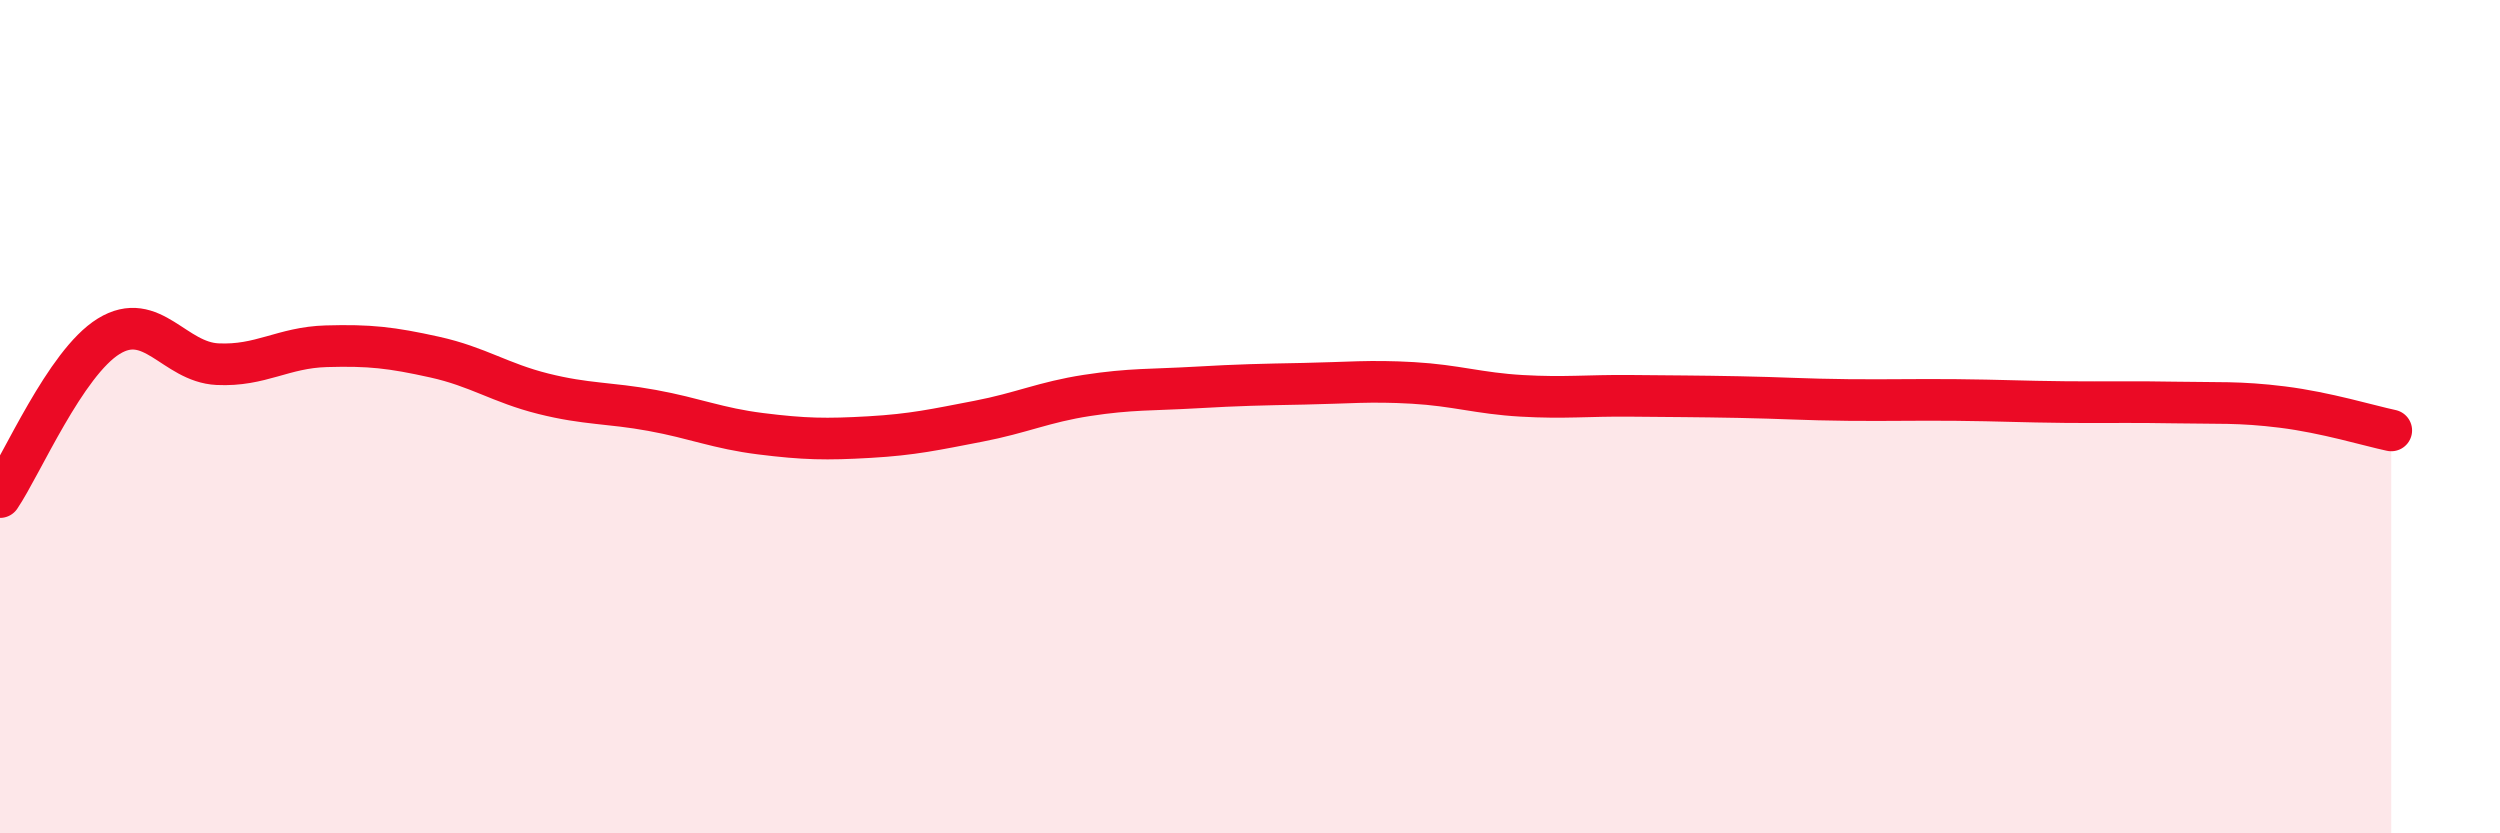
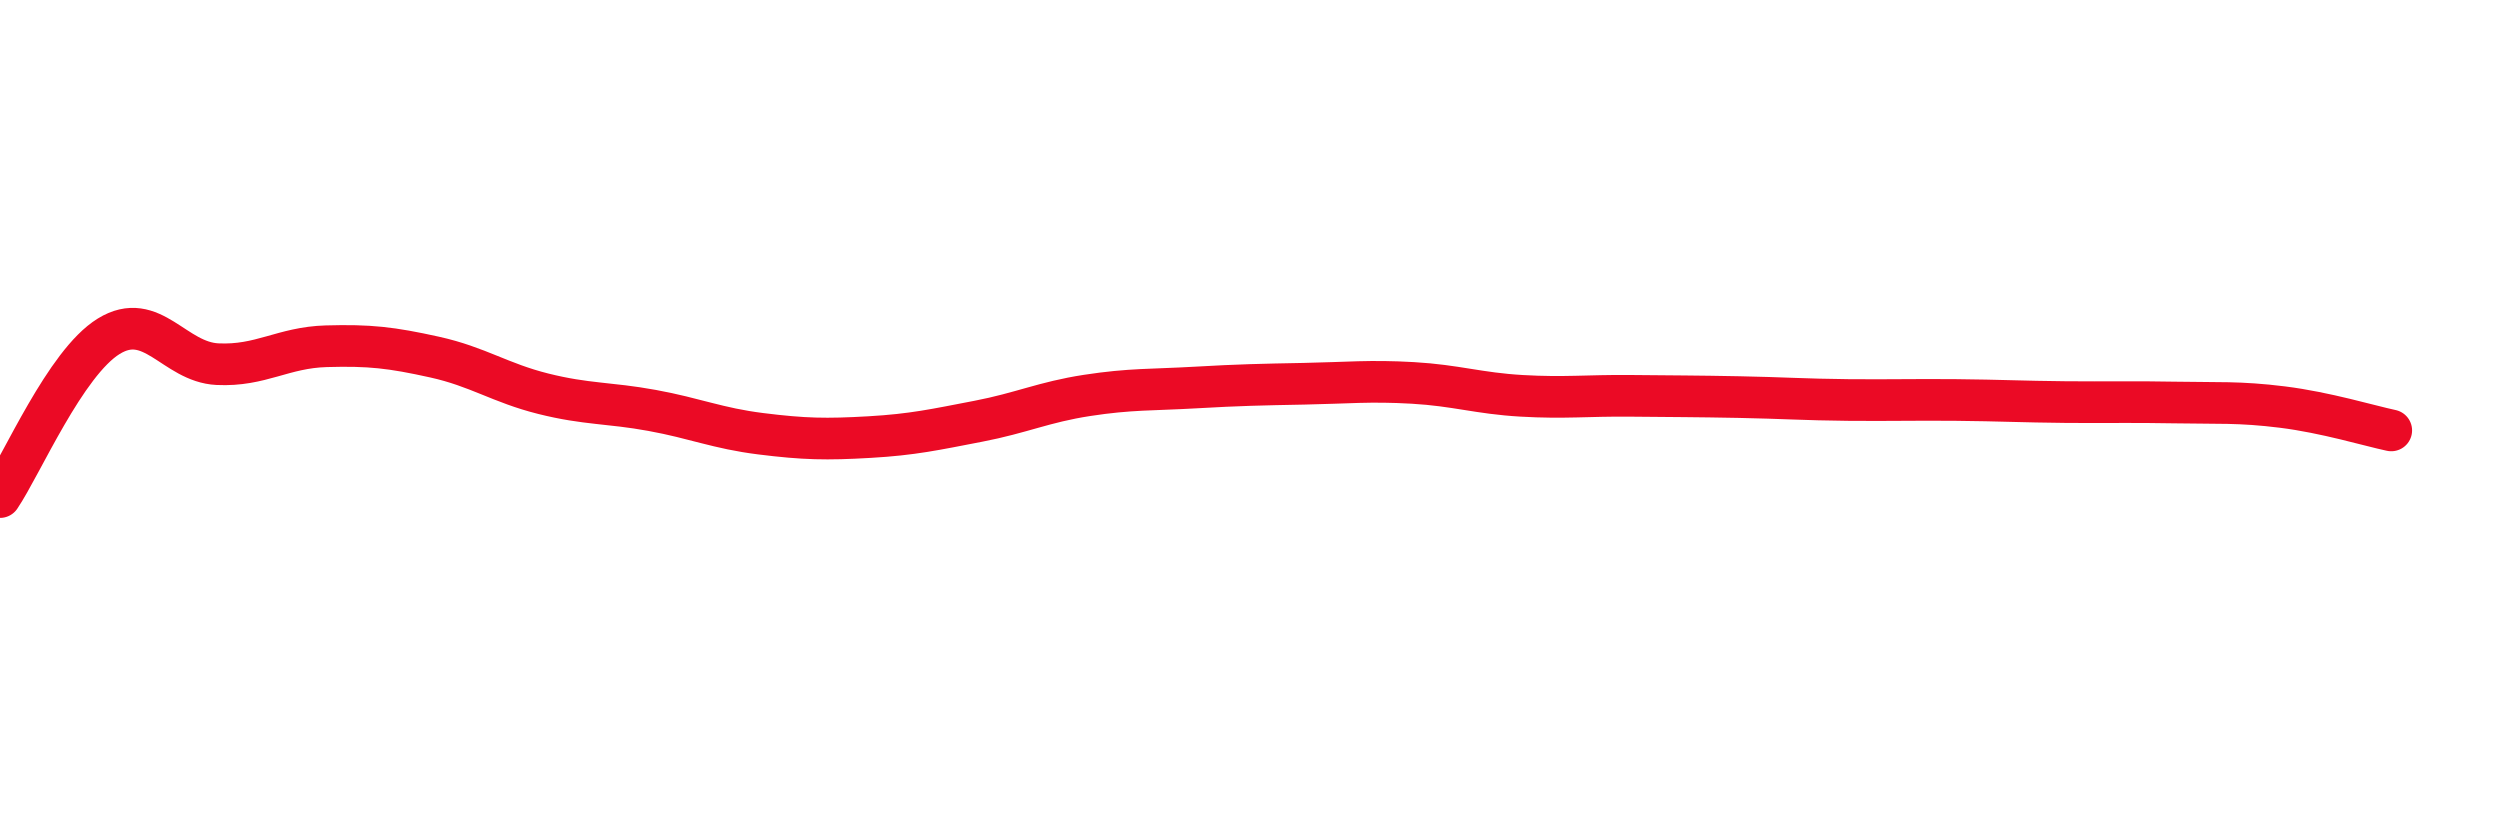
<svg xmlns="http://www.w3.org/2000/svg" width="60" height="20" viewBox="0 0 60 20">
-   <path d="M 0,11.93 C 0.52,11.16 1.57,8.71 2.61,8.07 C 3.65,7.43 4.18,8.69 5.22,8.74 C 6.26,8.79 6.79,8.34 7.83,8.31 C 8.87,8.28 9.39,8.34 10.43,8.57 C 11.47,8.8 12,9.19 13.04,9.45 C 14.08,9.71 14.61,9.66 15.65,9.85 C 16.69,10.04 17.22,10.28 18.26,10.41 C 19.3,10.54 19.83,10.55 20.87,10.49 C 21.91,10.43 22.44,10.31 23.48,10.11 C 24.52,9.91 25.05,9.65 26.09,9.49 C 27.13,9.33 27.66,9.36 28.7,9.3 C 29.74,9.24 30.26,9.23 31.3,9.21 C 32.34,9.19 32.87,9.13 33.91,9.19 C 34.95,9.25 35.48,9.44 36.52,9.5 C 37.56,9.56 38.09,9.49 39.13,9.5 C 40.17,9.51 40.7,9.51 41.74,9.53 C 42.78,9.55 43.31,9.59 44.35,9.6 C 45.39,9.61 45.92,9.59 46.96,9.6 C 48,9.61 48.53,9.64 49.57,9.65 C 50.61,9.66 51.13,9.64 52.17,9.66 C 53.21,9.68 53.74,9.64 54.78,9.77 C 55.82,9.9 56.87,10.22 57.39,10.33L57.39 20L0 20Z" fill="#EB0A25" opacity="0.1" stroke-linecap="round" stroke-linejoin="round" />
  <path d="M 0,11.93 C 0.52,11.16 1.57,8.71 2.61,8.07 C 3.65,7.43 4.18,8.69 5.22,8.74 C 6.26,8.79 6.79,8.34 7.83,8.31 C 8.87,8.28 9.39,8.34 10.43,8.57 C 11.47,8.8 12,9.19 13.04,9.45 C 14.08,9.71 14.61,9.66 15.65,9.85 C 16.69,10.04 17.22,10.28 18.26,10.41 C 19.3,10.54 19.83,10.55 20.87,10.49 C 21.91,10.43 22.44,10.31 23.48,10.11 C 24.52,9.91 25.05,9.65 26.09,9.49 C 27.13,9.33 27.66,9.36 28.7,9.3 C 29.74,9.24 30.26,9.23 31.3,9.21 C 32.34,9.19 32.87,9.13 33.91,9.19 C 34.95,9.25 35.48,9.44 36.52,9.5 C 37.56,9.56 38.09,9.49 39.13,9.5 C 40.17,9.51 40.7,9.51 41.74,9.53 C 42.78,9.55 43.31,9.59 44.35,9.6 C 45.39,9.61 45.92,9.59 46.96,9.6 C 48,9.61 48.53,9.64 49.57,9.65 C 50.61,9.66 51.13,9.64 52.17,9.66 C 53.21,9.68 53.74,9.64 54.78,9.77 C 55.82,9.9 56.87,10.22 57.39,10.33" stroke="#EB0A25" stroke-width="1" fill="none" stroke-linecap="round" stroke-linejoin="round" />
</svg>